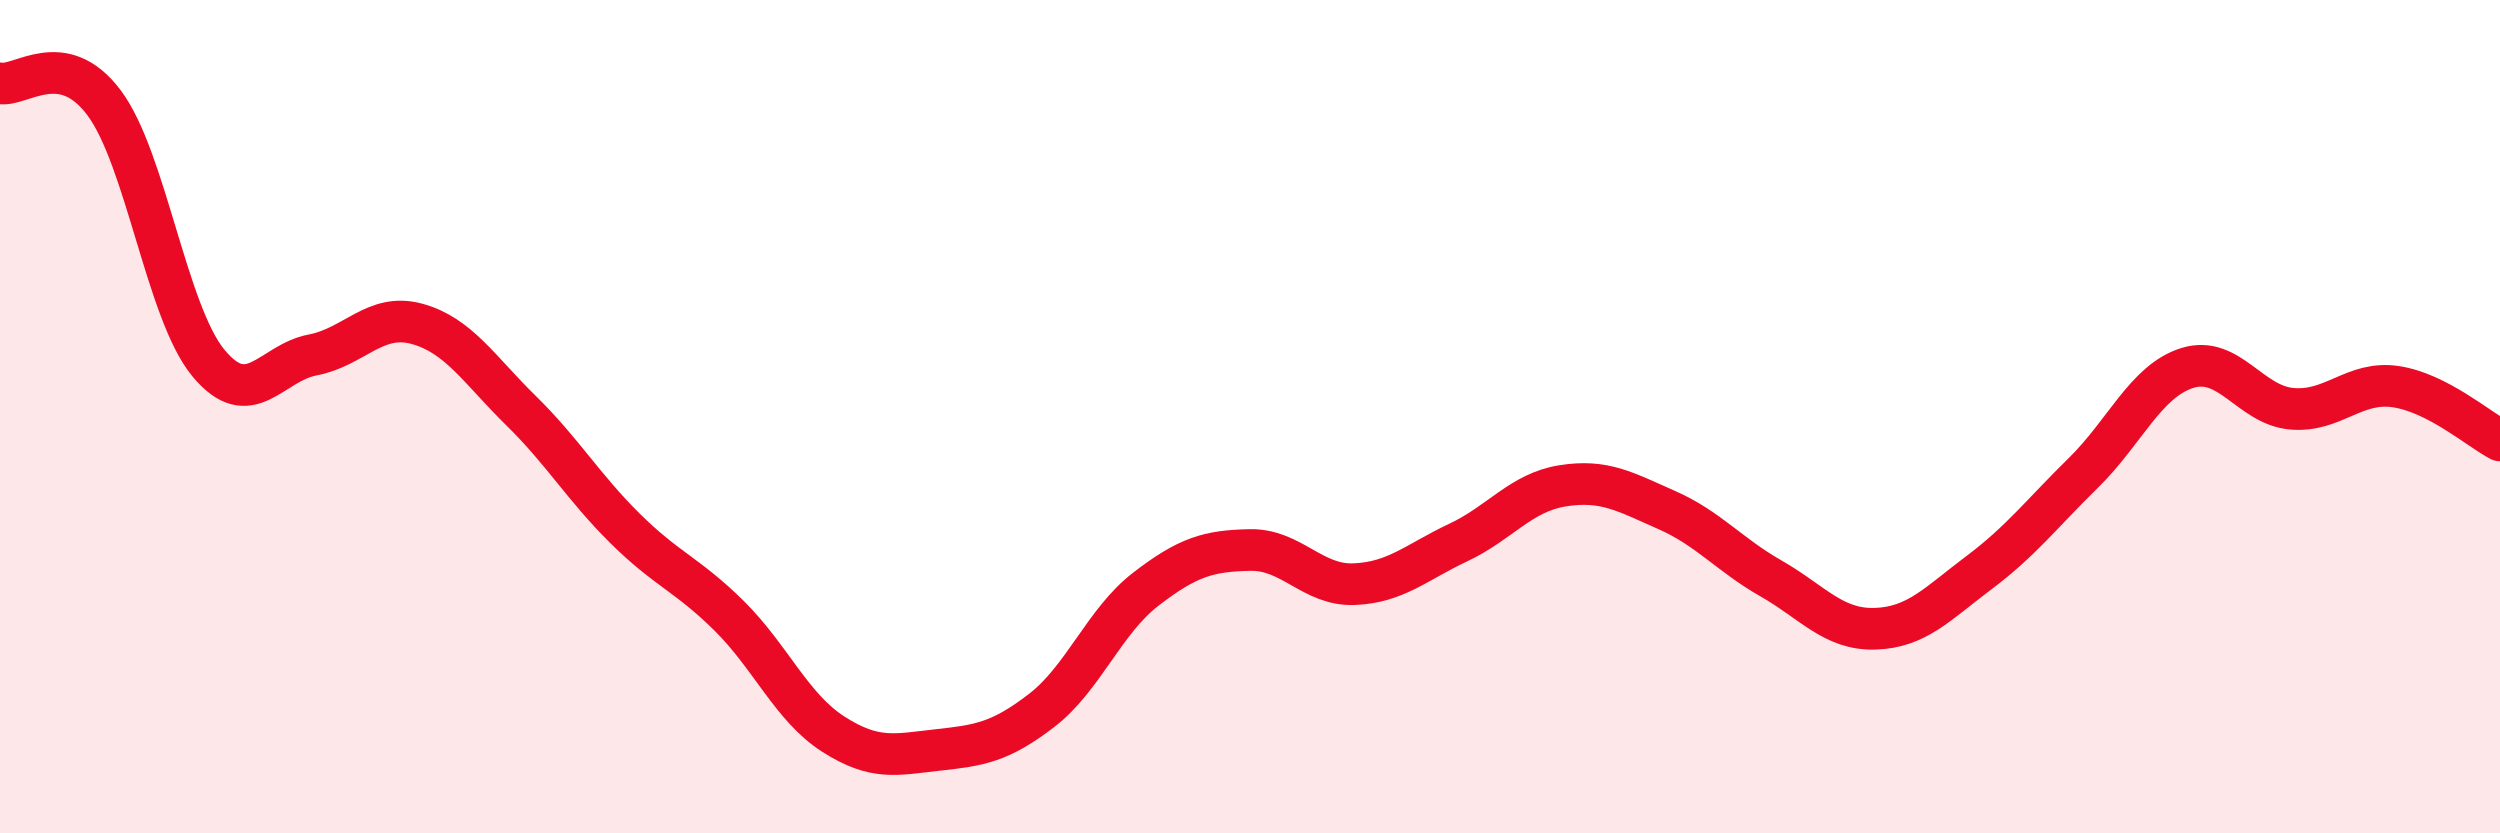
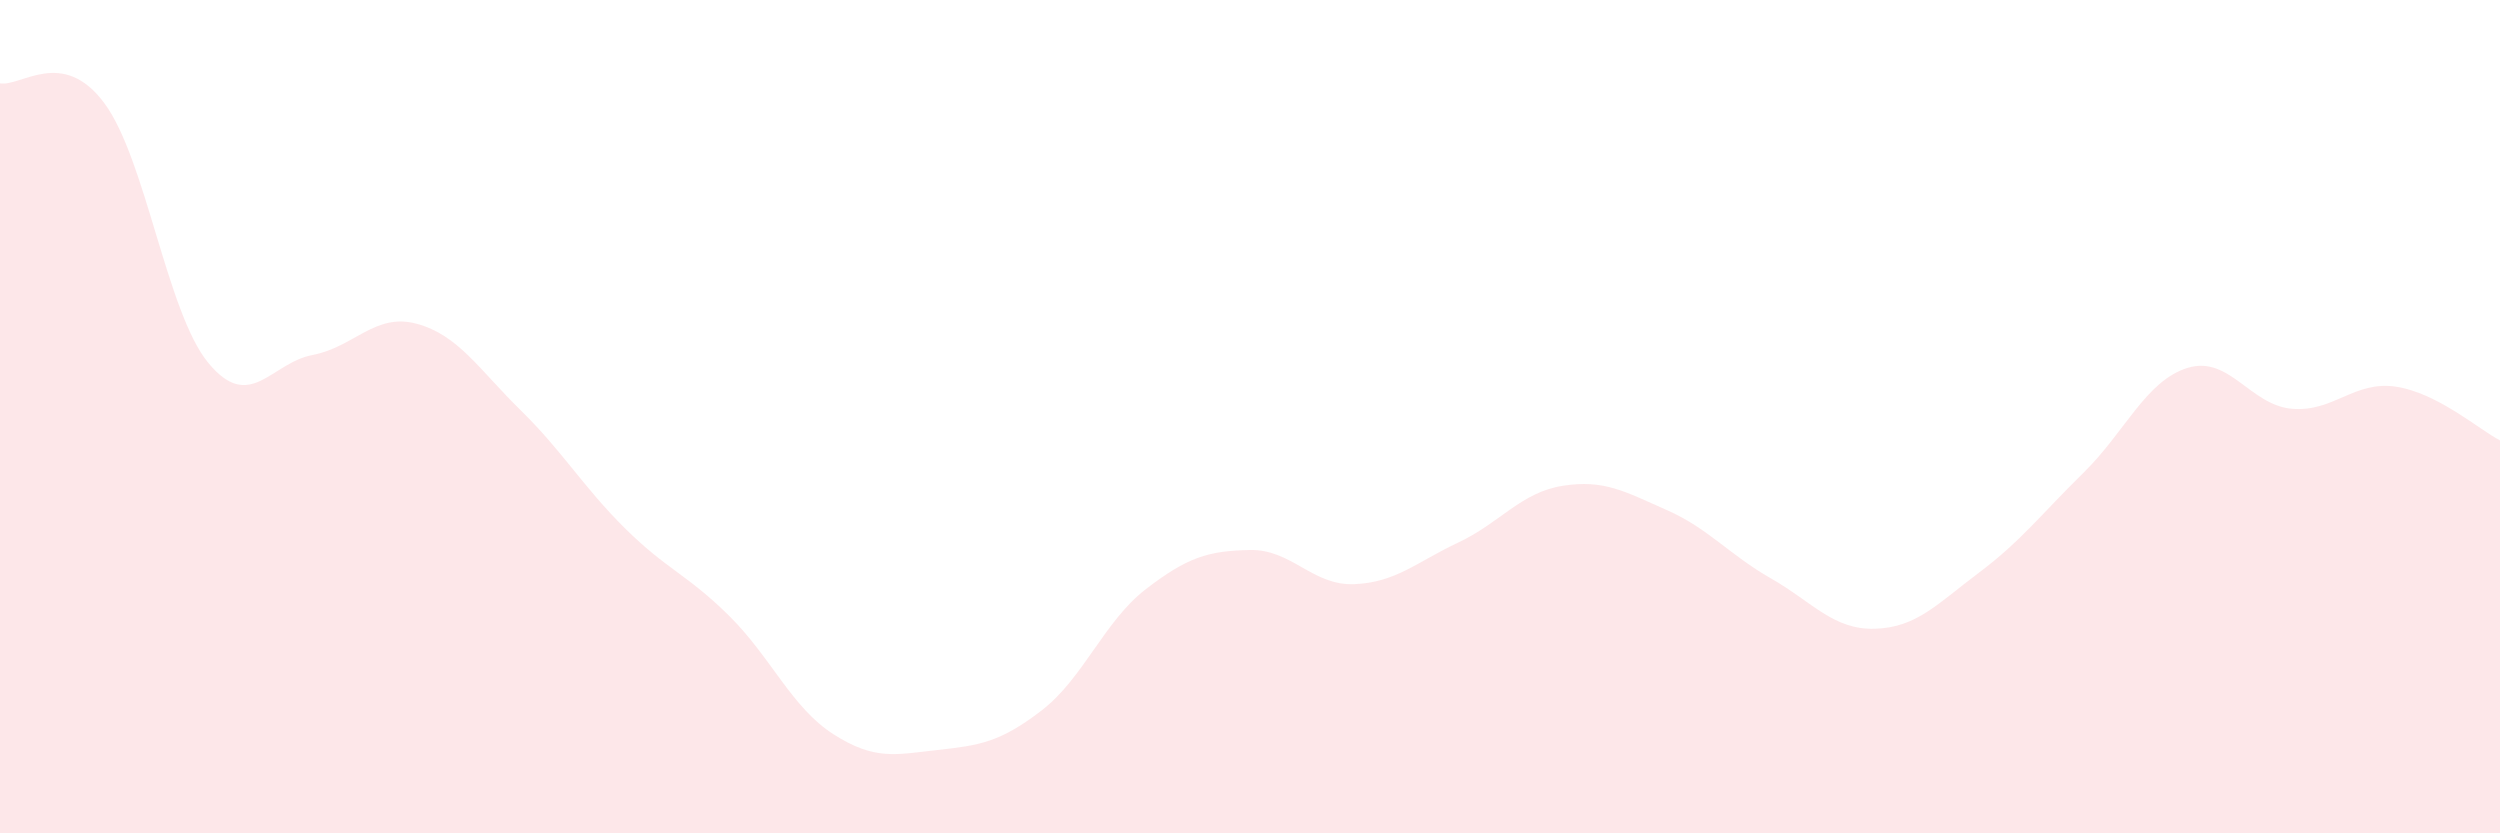
<svg xmlns="http://www.w3.org/2000/svg" width="60" height="20" viewBox="0 0 60 20">
  <path d="M 0,2 C 0.5,2.09 1.5,1.13 2.5,2.47 C 3.5,3.81 4,7.5 5,8.71 C 6,9.92 6.5,8.71 7.5,8.52 C 8.5,8.33 9,7.5 10,7.77 C 11,8.04 11.5,8.87 12.5,9.85 C 13.5,10.83 14,11.69 15,12.68 C 16,13.67 16.5,13.79 17.5,14.78 C 18.5,15.77 19,16.98 20,17.62 C 21,18.26 21.5,18.11 22.5,18 C 23.5,17.89 24,17.82 25,17.05 C 26,16.28 26.5,14.91 27.5,14.14 C 28.5,13.37 29,13.22 30,13.2 C 31,13.18 31.5,14.06 32.5,14.02 C 33.5,13.98 34,13.49 35,13.02 C 36,12.55 36.5,11.82 37.5,11.66 C 38.5,11.5 39,11.8 40,12.24 C 41,12.68 41.5,13.31 42.5,13.88 C 43.5,14.45 44,15.12 45,15.09 C 46,15.06 46.5,14.49 47.5,13.74 C 48.5,12.99 49,12.33 50,11.35 C 51,10.37 51.5,9.14 52.5,8.83 C 53.5,8.52 54,9.72 55,9.81 C 56,9.9 56.5,9.13 57.5,9.28 C 58.5,9.43 59.5,10.31 60,10.57L60 20L0 20Z" fill="#EB0A25" opacity="0.1" stroke-linecap="round" stroke-linejoin="round" />
-   <path d="M 0,2 C 0.5,2.09 1.5,1.13 2.5,2.47 C 3.5,3.81 4,7.5 5,8.71 C 6,9.92 6.5,8.71 7.5,8.52 C 8.5,8.33 9,7.5 10,7.77 C 11,8.04 11.5,8.87 12.5,9.85 C 13.5,10.83 14,11.69 15,12.68 C 16,13.67 16.5,13.79 17.5,14.78 C 18.5,15.77 19,16.98 20,17.62 C 21,18.26 21.5,18.11 22.5,18 C 23.5,17.89 24,17.82 25,17.05 C 26,16.28 26.5,14.91 27.5,14.14 C 28.5,13.37 29,13.22 30,13.2 C 31,13.18 31.5,14.06 32.5,14.02 C 33.5,13.98 34,13.49 35,13.02 C 36,12.55 36.5,11.82 37.5,11.66 C 38.5,11.5 39,11.8 40,12.24 C 41,12.68 41.5,13.31 42.5,13.88 C 43.5,14.45 44,15.12 45,15.09 C 46,15.06 46.5,14.49 47.5,13.74 C 48.5,12.99 49,12.33 50,11.35 C 51,10.37 51.5,9.14 52.5,8.83 C 53.5,8.52 54,9.72 55,9.81 C 56,9.9 56.5,9.13 57.5,9.28 C 58.5,9.43 59.5,10.31 60,10.57" stroke="#EB0A25" stroke-width="1" fill="none" stroke-linecap="round" stroke-linejoin="round" />
</svg>